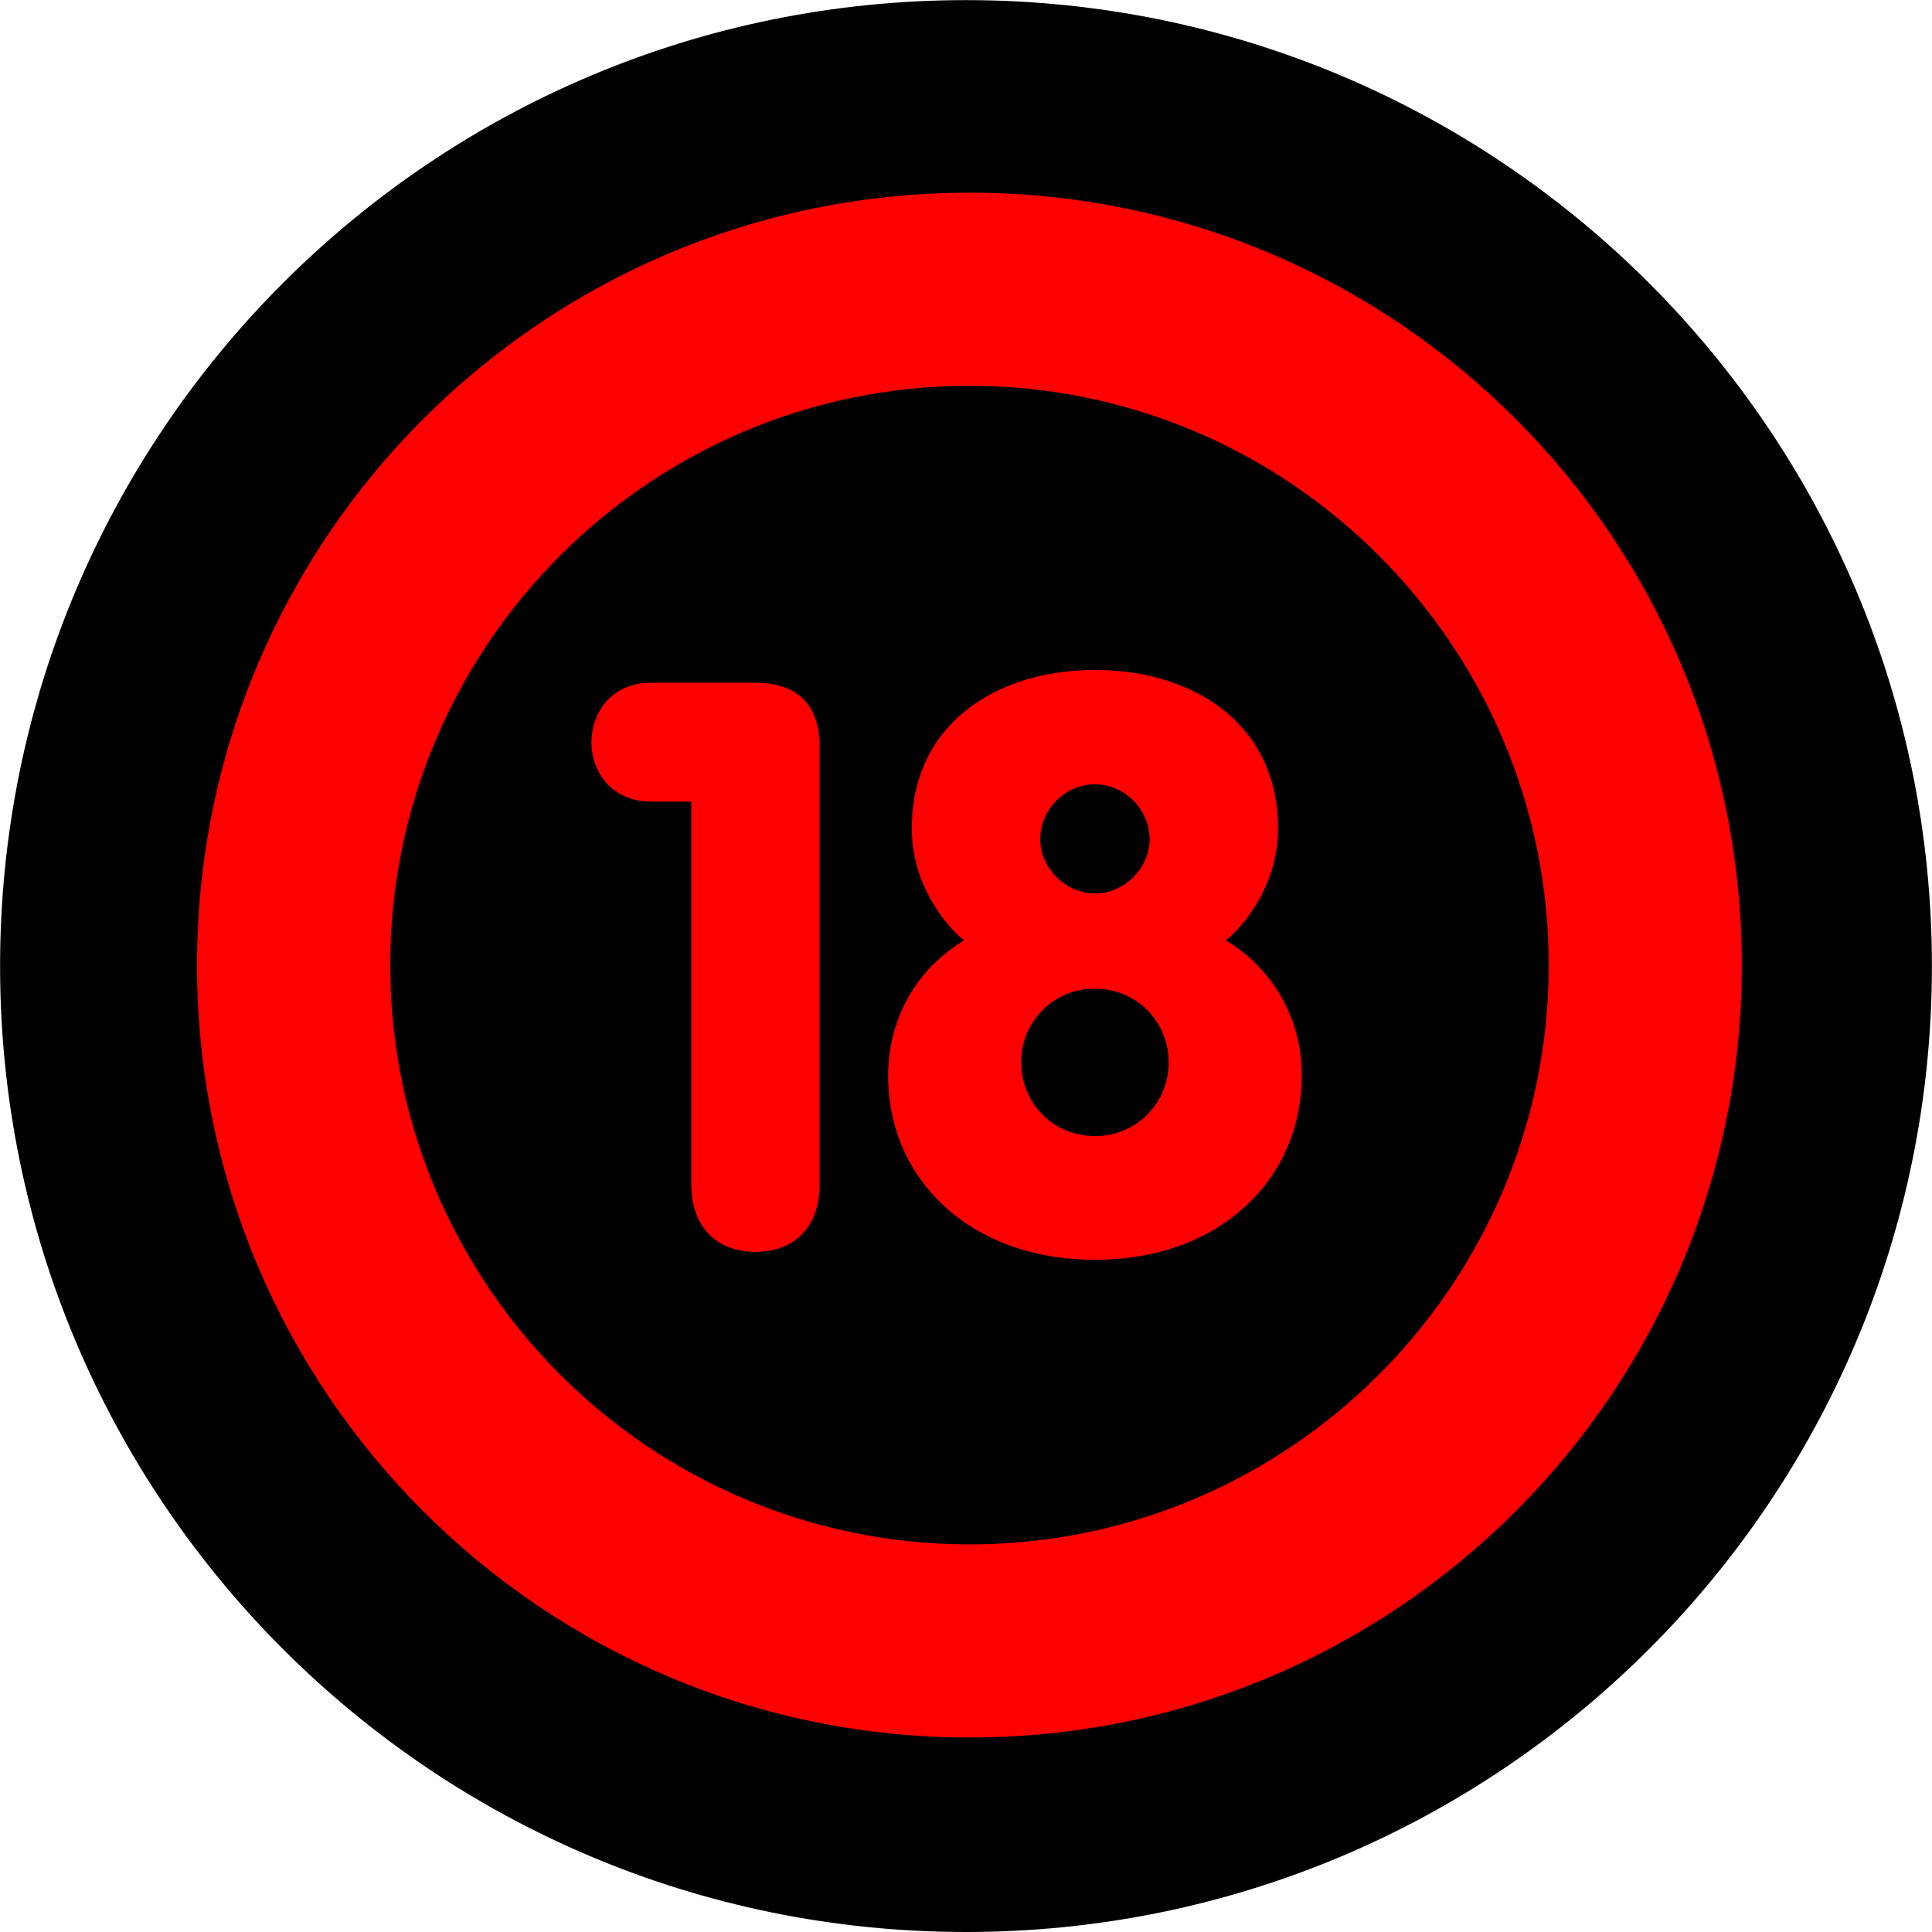
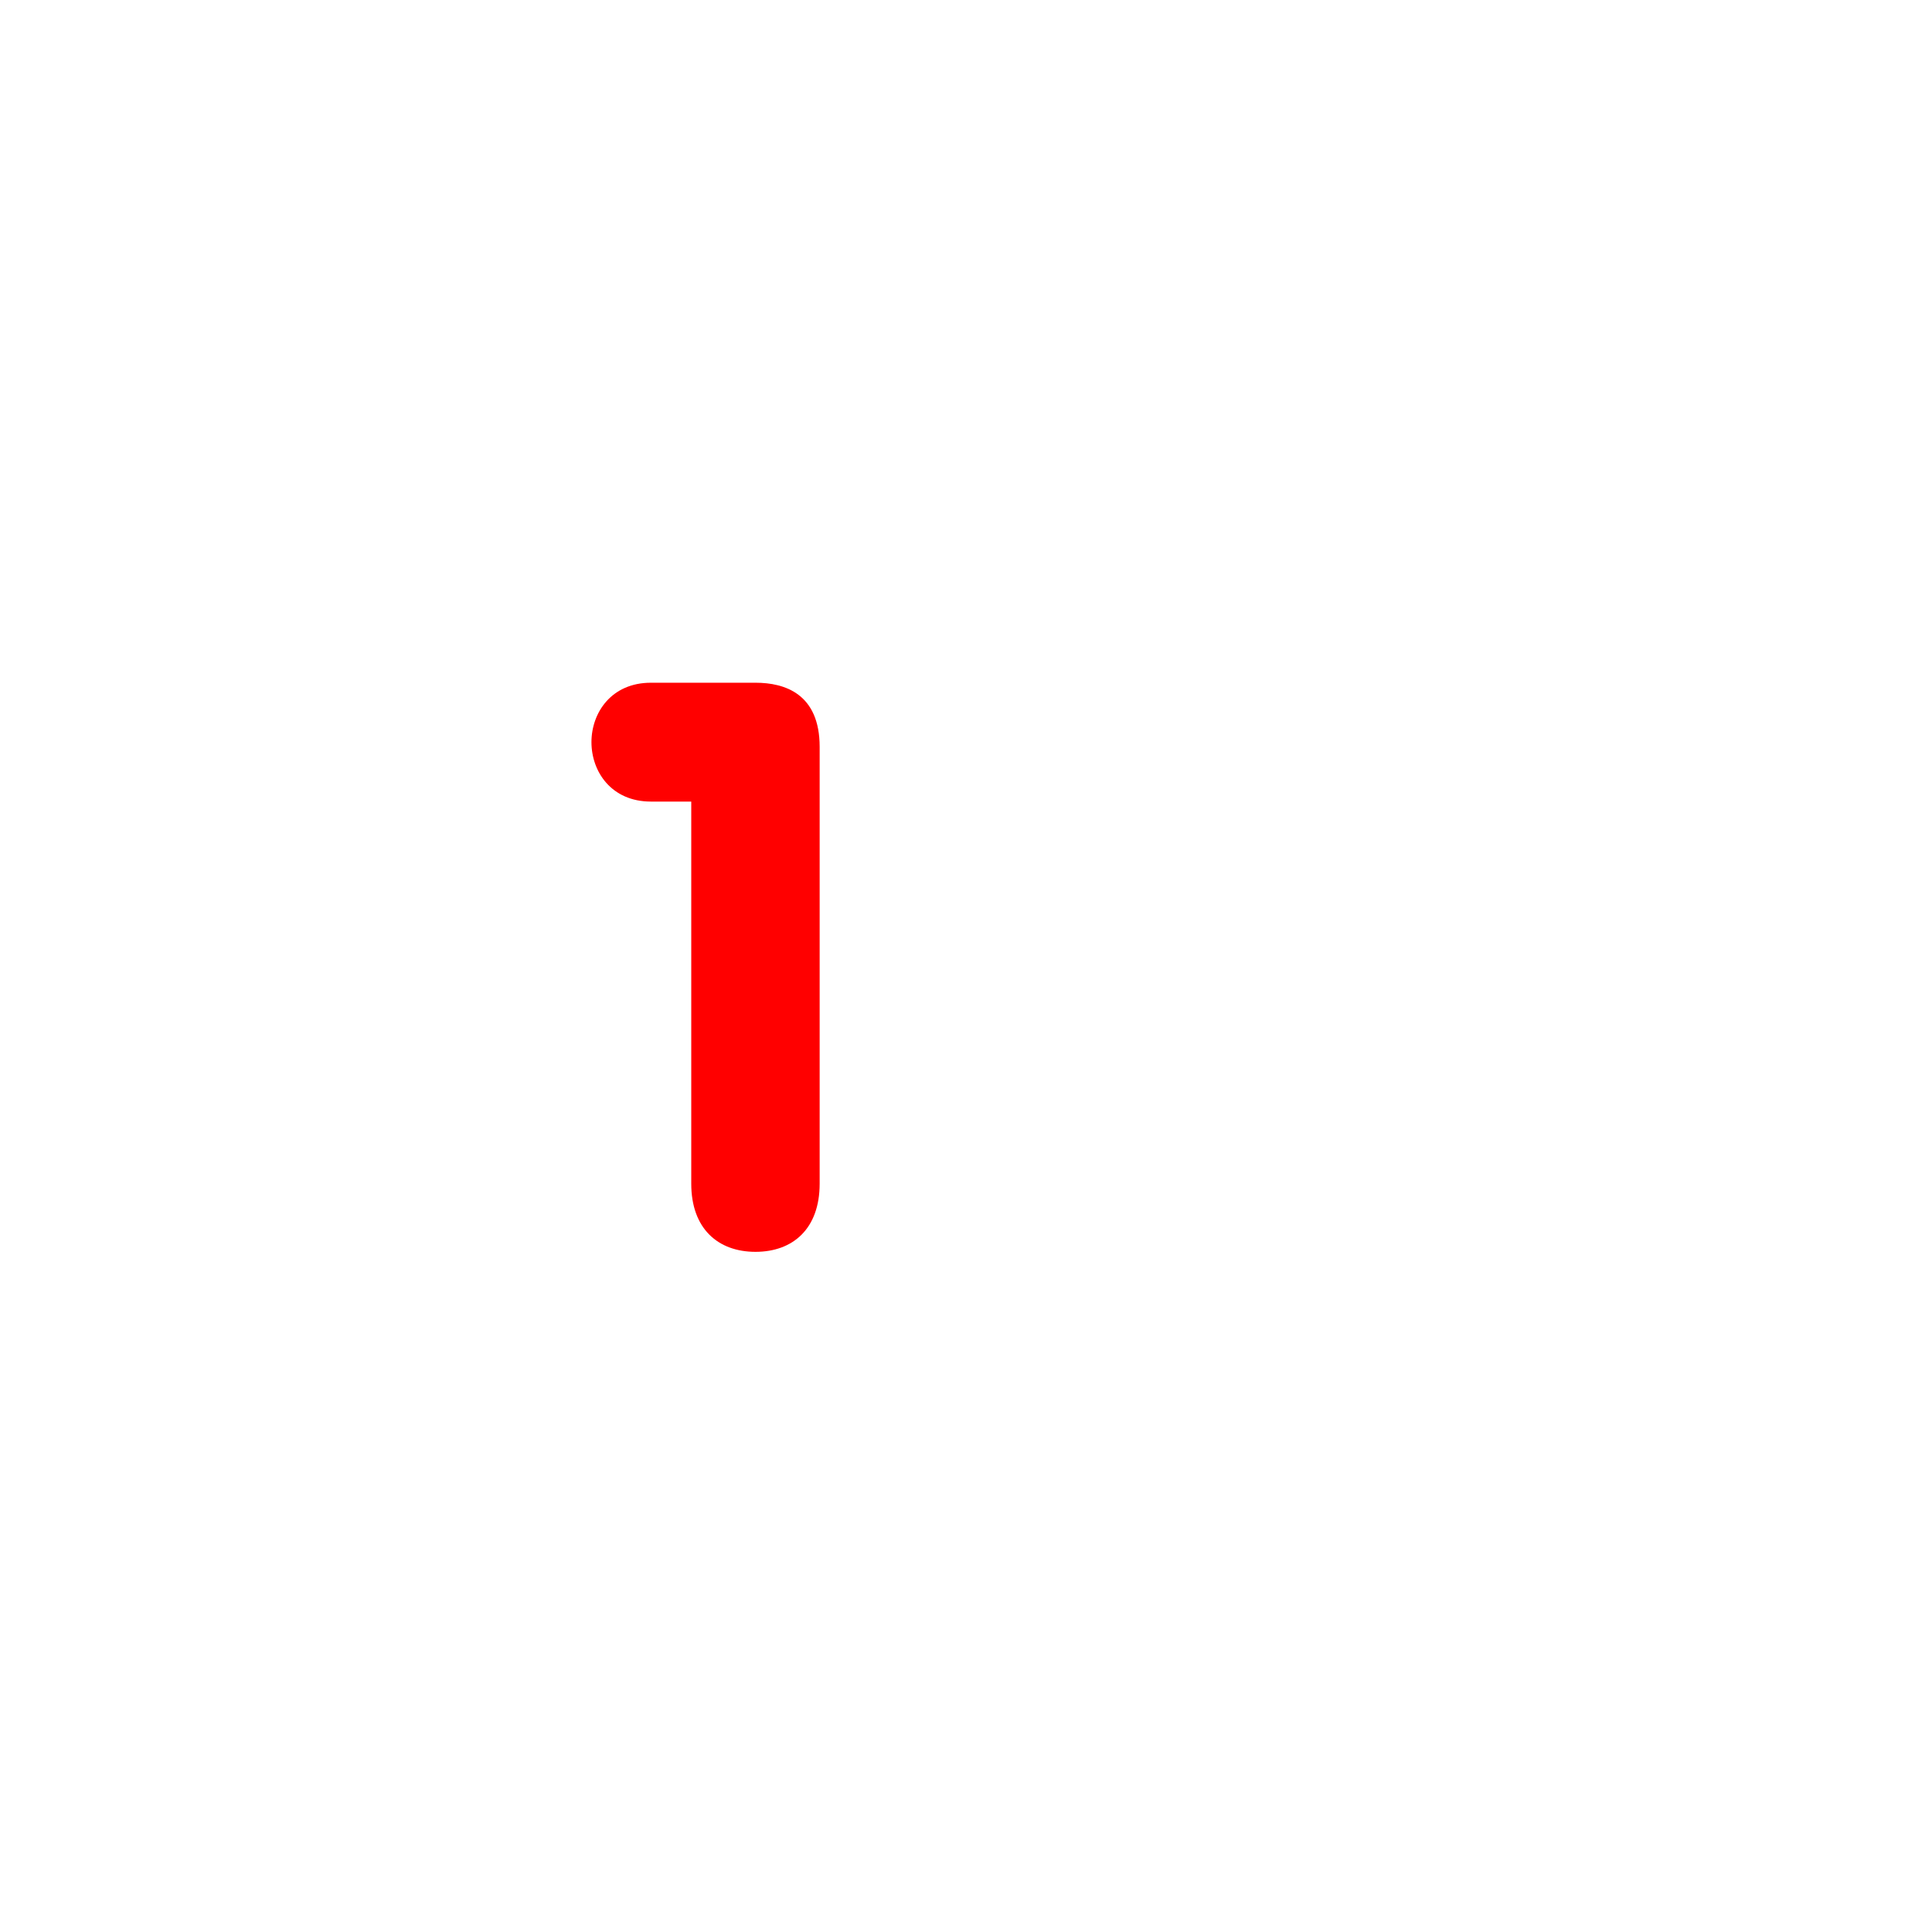
<svg xmlns="http://www.w3.org/2000/svg" width="48" height="48">
-   <path style="fill:#000;fill-opacity:1;fill-rule:nonzero;stroke:none" d="M0 0c9.104 0 16.482 7.379 16.482 16.482S9.104 32.965 0 32.965s-16.482-7.38-16.482-16.483C-16.482 7.379-9.104 0 0 0" transform="matrix(1.456 0 0 -1.456 24 48)" />
-   <path style="fill:red;fill-opacity:1;fill-rule:nonzero;stroke:none" d="M0 0c5.451 0 9.883-4.434 9.883-9.885S5.451-19.77 0-19.77c-5.453 0-9.885 4.434-9.885 9.885S-5.453 0 0 0m0 3.295c-7.281 0-13.182-5.9-13.182-13.18 0-7.28 5.901-13.18 13.182-13.18 7.279 0 13.178 5.9 13.178 13.18 0 7.28-5.899 13.18-13.178 13.18" transform="matrix(1.456 0 0 -1.456 24.088 9.585)" />
-   <path style="fill:red;fill-opacity:1;fill-rule:nonzero;stroke:none" d="M0 0h-.688c-.677 0-1.015.513-1.015 1.014 0 .5.338 1.014 1.015 1.014h1.784c.5 0 1.095-.189 1.095-1.095V-6.52c0-.772-.459-1.163-1.095-1.163C.461-7.683 0-7.292 0-6.52V0z" transform="matrix(1.456 0 0 -1.456 17.174 19.915)" />
-   <path style="fill:red;fill-opacity:1;fill-rule:nonzero;stroke:none" d="M0 0c0-.947-.568-1.65-.893-1.908A2.655 2.655 0 0 0 .404-4.22c0-1.758-1.392-3.139-3.529-3.139S-6.654-5.978-6.654-4.22c0 .879.404 1.771 1.297 2.312-.325.258-.893.961-.893 1.908 0 1.785 1.447 2.705 3.125 2.705S0 1.785 0 0m-3.125-5.248c.703 0 1.258.553 1.258 1.258 0 .703-.555 1.257-1.258 1.257A1.247 1.247 0 0 1-4.383-3.99c0-.705.555-1.258 1.258-1.258m0 4.139c.5 0 .934.432.934.933a.953.953 0 0 1-.934.933.953.953 0 0 1-.934-.933c0-.501.434-.933.934-.933" transform="matrix(1.456 0 0 -1.456 31.753 20.584)" />
+   <path style="fill:red;fill-opacity:1;fill-rule:nonzero;stroke:none" d="M0 0h-.688c-.677 0-1.015.513-1.015 1.014 0 .5.338 1.014 1.015 1.014h1.784c.5 0 1.095-.189 1.095-1.095V-6.52c0-.772-.459-1.163-1.095-1.163C.461-7.683 0-7.292 0-6.52z" transform="matrix(1.456 0 0 -1.456 17.174 19.915)" />
</svg>